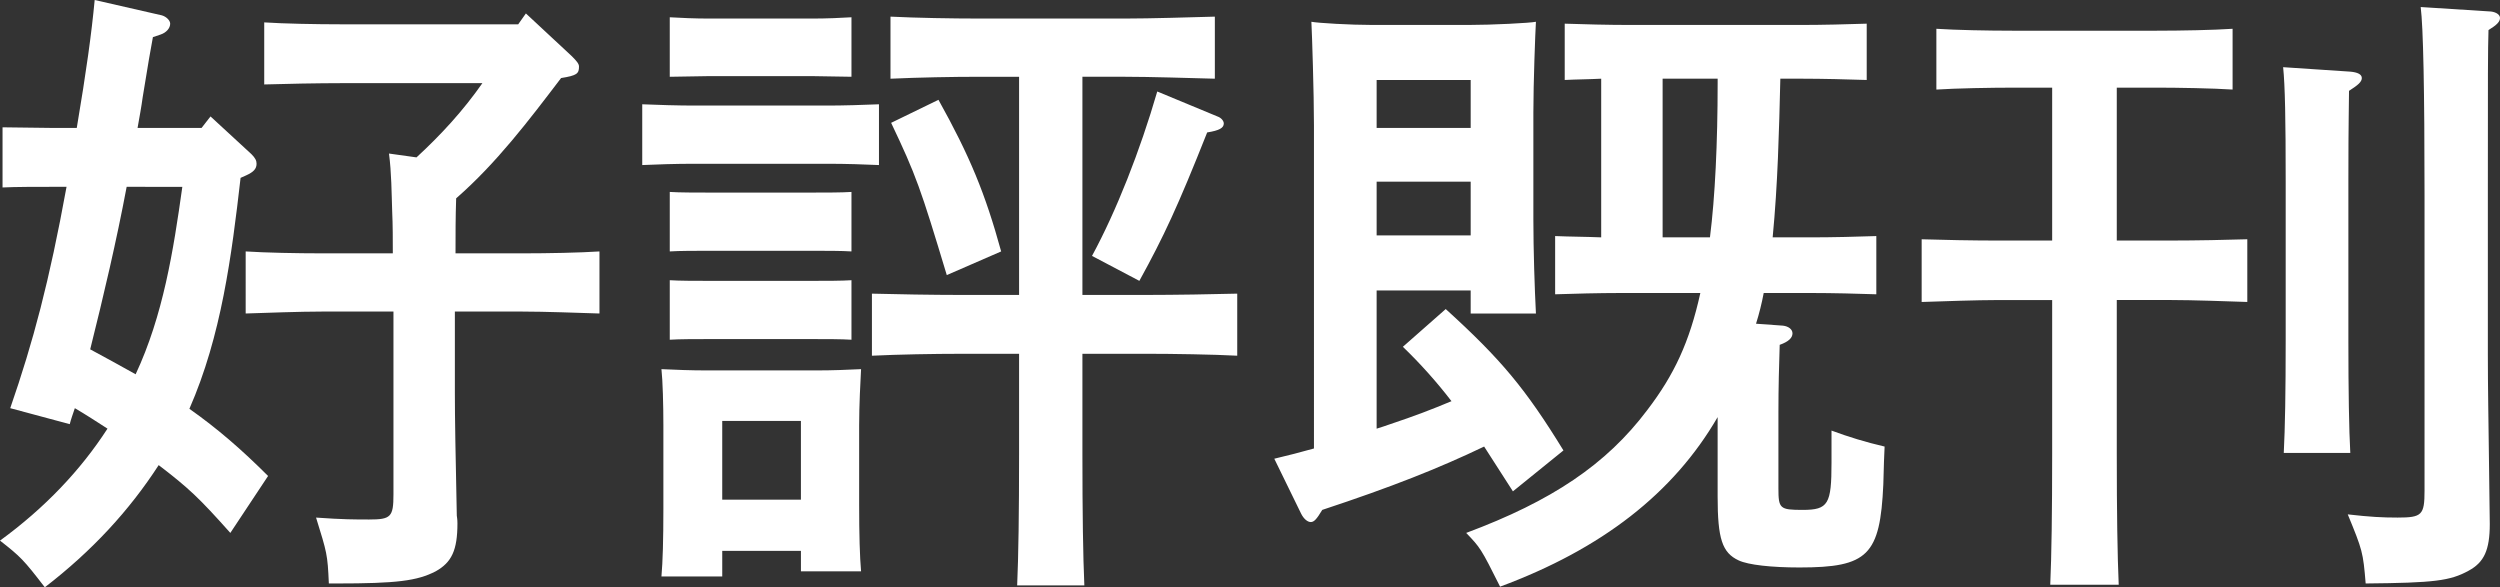
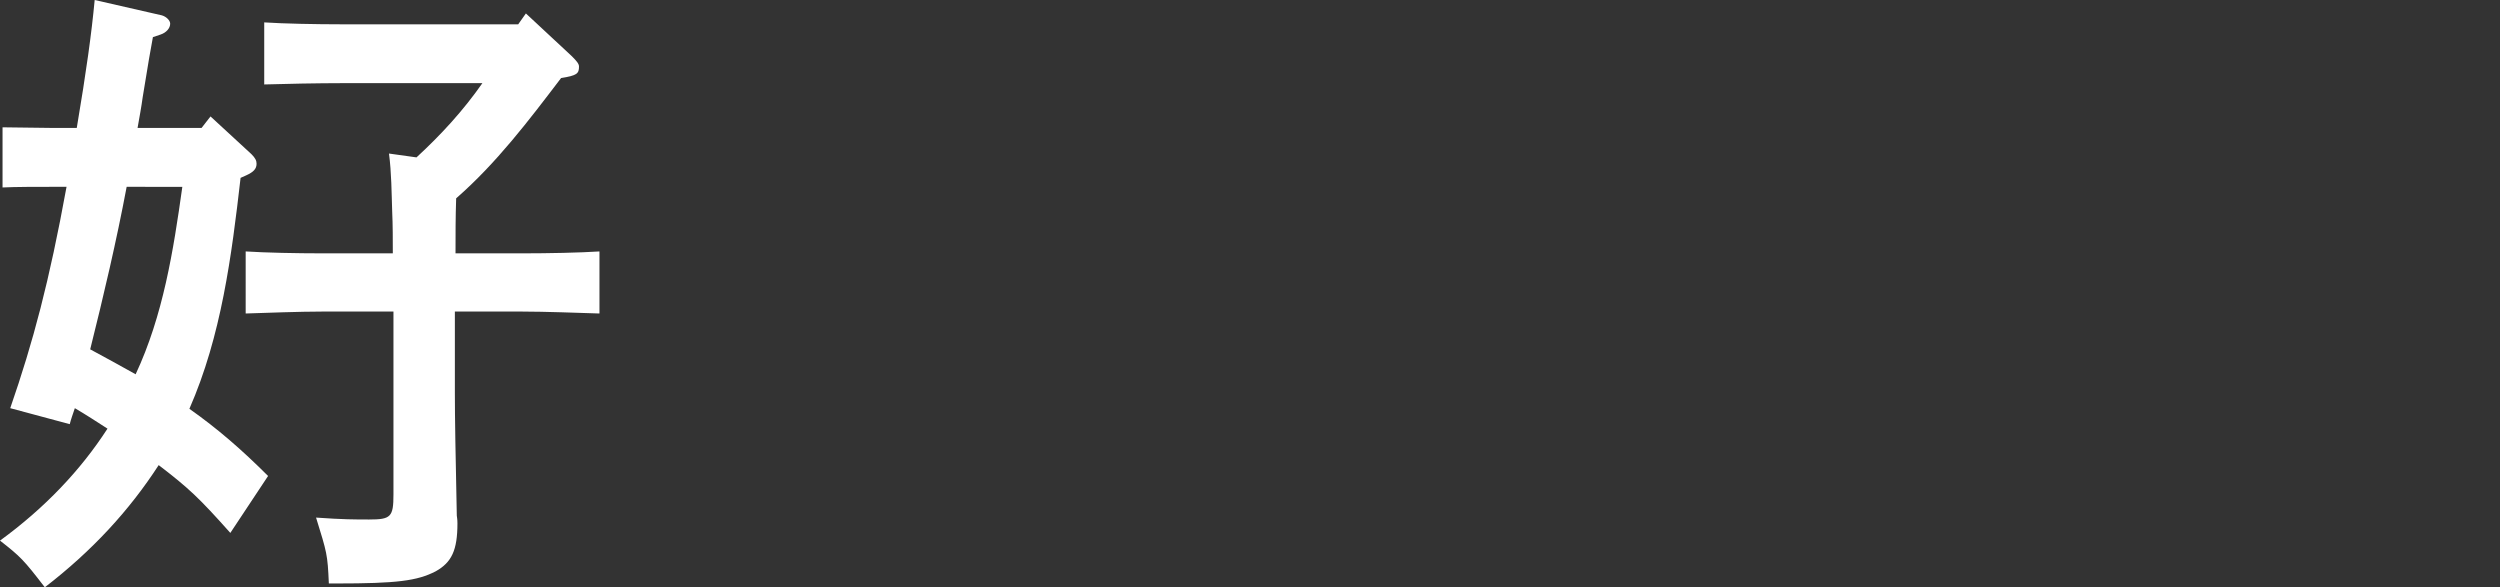
<svg xmlns="http://www.w3.org/2000/svg" version="1.1" id="レイヤー_1" x="0px" y="0px" width="179.772px" height="42.233px" viewBox="0 0 179.772 42.233" style="enable-background:new 0 0 179.772 42.233;" xml:space="preserve">
  <rect x="0" y="0" width="179.772" height="42.233" fill="#333333" stroke="none" />
  <style type="text/css">
	.st0{enable-background:new    ;}
	.st1{fill:#FFFFFF;}
</style>
  <g class="st0">
    <path class="st1" d="M3.864,13.434c-1.242,0-2.715,0-3.681,0.046V9.155l3.681,0.046h1.656C6.21,5.106,6.578,2.438,6.809,0   l4.83,1.104c0.322,0.092,0.599,0.368,0.599,0.598c0,0.322-0.276,0.645-0.69,0.782l-0.552,0.184   c-0.23,1.242-0.276,1.519-0.736,4.325c-0.092,0.689-0.23,1.426-0.368,2.208h4.601l0.645-0.828l2.944,2.714   c0.275,0.276,0.367,0.461,0.367,0.69c0,0.368-0.229,0.599-0.735,0.828l-0.414,0.185c-0.645,5.612-1.381,11.363-3.681,16.607   c2.024,1.426,3.772,2.944,5.658,4.83l-2.714,4.095c-2.254-2.53-2.99-3.22-5.152-4.876c-2.116,3.266-4.785,6.164-8.189,8.787   C1.702,40.255,1.472,40.024,0,38.875c3.22-2.347,5.796-5.061,7.729-8.052c-0.782-0.506-1.564-1.012-2.347-1.472   c-0.138,0.414-0.275,0.782-0.367,1.15l-4.279-1.15c1.656-4.784,2.807-9.109,4.049-15.918H3.864z M9.108,13.434   c-0.735,3.91-1.656,7.821-2.622,11.686c1.104,0.598,2.208,1.196,3.267,1.794c1.979-4.232,2.714-8.879,3.358-13.479H9.108z    M37.816,0.966l3.312,3.083c0.368,0.368,0.507,0.552,0.507,0.735c0,0.507-0.139,0.645-1.288,0.828   C38,8.695,35.7,11.731,32.802,14.262c-0.046,1.334-0.046,2.622-0.046,3.956h4.83c1.794,0,4.141-0.046,5.521-0.138v4.463   c-1.426-0.046-4.002-0.139-5.521-0.139h-4.877v5.843c0,1.841,0.047,4.371,0.139,8.833c0,0.092,0.046,0.185,0.046,0.553   c0,1.932-0.414,2.806-1.564,3.45c-1.334,0.689-2.807,0.874-7.131,0.874h-0.552c-0.092-2.116-0.138-2.208-0.92-4.738   c1.932,0.138,2.806,0.138,3.818,0.138c1.563,0,1.748-0.185,1.748-1.794V22.404h-5.152c-1.519,0-4.095,0.093-5.475,0.139V18.08   c1.38,0.092,3.726,0.138,5.475,0.138h5.106c0-1.012,0-2.023-0.046-3.036c-0.046-1.334-0.046-2.76-0.23-4.141l1.979,0.276   c1.748-1.61,3.358-3.358,4.738-5.337H24.521c-1.519,0-4.095,0.046-5.521,0.093V1.61c1.38,0.092,3.727,0.138,5.521,0.138h12.743   L37.816,0.966z" />
-     <path class="st1" d="M63.206,11.869c-0.967-0.046-2.393-0.092-3.635-0.092h-9.707c-1.242,0-2.715,0.046-3.681,0.092v-4.37   c1.012,0.046,2.668,0.092,3.681,0.092h9.707c0.966,0,2.622-0.046,3.635-0.092V11.869z M51.935,41.451h-4.371   c0.093-1.059,0.139-2.623,0.139-4.877v-5.98c0-1.427-0.046-3.221-0.139-4.049c1.059,0.046,2.024,0.092,3.358,0.092h7.684   c1.334,0,2.3-0.046,3.312-0.092c-0.046,0.828-0.138,2.622-0.138,4.049v5.704c0,2.163,0.046,3.727,0.138,4.785h-4.324V39.61h-5.658   V41.451z M58.467,5.475h-7.545l-2.76,0.046V1.242c0.689,0.046,1.886,0.092,2.76,0.092h7.545c0.92,0,2.07-0.046,2.761-0.092v4.278   L58.467,5.475z M61.228,18.08c-0.69-0.046-1.841-0.046-2.761-0.046h-7.545c-0.874,0-2.07,0-2.76,0.046v-4.278   c0.689,0.046,1.886,0.046,2.76,0.046h7.545c0.92,0,2.07,0,2.761-0.046V18.08z M61.228,24.429c-0.69-0.046-1.841-0.046-2.761-0.046   h-7.545c-0.874,0-2.07,0-2.76,0.046V20.15c0.689,0.046,1.886,0.046,2.76,0.046h7.545c0.92,0,2.07,0,2.761-0.046V24.429z    M57.593,30.271h-5.658v5.659h5.658V30.271z M77.835,32.664c0,4.232,0.046,7.36,0.139,9.431h-4.831   c0.092-2.07,0.138-5.198,0.138-9.431v-7.223h-4.186c-1.933,0-4.509,0.046-6.396,0.138v-4.463c1.748,0.046,4.371,0.093,6.396,0.093   h4.186V5.521h-2.852c-1.933,0-4.371,0.046-6.395,0.139V1.196c1.84,0.092,4.416,0.138,6.395,0.138h10.489   c1.794,0,4.784-0.092,6.44-0.138v4.463c-1.84-0.047-4.646-0.139-6.44-0.139h-3.083v15.688h4.692c1.841,0,4.831-0.047,6.441-0.093   v4.463c-1.702-0.092-4.692-0.138-6.441-0.138h-4.692V32.664z M67.484,7.177c2.254,4.049,3.358,6.717,4.508,10.903l-3.91,1.702   c-1.886-6.257-2.208-7.177-4.002-10.949L67.484,7.177z M78.525,18.402c1.748-3.221,3.45-7.545,4.692-11.823l4.324,1.794   c0.276,0.092,0.46,0.322,0.46,0.506c0,0.322-0.321,0.506-1.195,0.645c-2.116,5.336-3.129,7.499-4.877,10.673L78.525,18.402z" />
-     <path class="st1" d="M108.792,35.332l-2.07-3.221c-3.267,1.564-6.625,2.898-11.64,4.555c-0.414,0.69-0.598,0.874-0.828,0.874   s-0.506-0.229-0.69-0.598l-1.932-3.956c0.966-0.23,1.886-0.461,2.853-0.736V9.018c0-2.301-0.139-6.625-0.185-7.453   c0.46,0.092,2.807,0.229,4.37,0.229h6.947c1.656,0,4.417-0.138,4.83-0.229c-0.046,0.736-0.184,4.416-0.184,6.532v7.684   c0,2.162,0.092,5.015,0.184,6.763h-4.692v-1.656h-6.763v9.937c0.322-0.092,0.69-0.229,0.967-0.321   c1.794-0.599,2.99-1.059,4.416-1.656c-1.058-1.381-2.254-2.715-3.496-3.911l3.082-2.714c4.003,3.635,5.751,5.751,8.465,10.167   L108.792,35.332z M105.755,5.751h-6.763v3.45h6.763V5.751z M105.755,13.065h-6.763v3.864h6.763V13.065z M116.429,21.07   c-1.334,0-3.312,0.046-4.601,0.092v-4.187c1.104,0.047,2.208,0.047,3.312,0.093V5.659c-0.874,0.046-1.749,0.046-2.623,0.092V1.702   c1.288,0.046,3.221,0.092,4.555,0.092h12.56c1.334,0,3.267-0.046,4.601-0.092v4.049c-1.334-0.046-3.267-0.092-4.601-0.092h-1.61   c-0.092,3.818-0.184,7.591-0.552,11.409h2.853c1.38,0,3.312-0.046,4.601-0.093v4.187c-1.288-0.046-3.221-0.092-4.601-0.092h-3.497   c-0.138,0.736-0.321,1.473-0.552,2.208l1.933,0.139c0.414,0.046,0.689,0.275,0.689,0.552c0,0.322-0.275,0.599-0.92,0.828   c-0.046,1.426-0.092,3.036-0.092,4.877v5.429c0,1.472,0.092,1.563,1.748,1.563c1.84,0,2.07-0.414,2.07-3.404v-2.3   c1.242,0.46,2.438,0.828,3.818,1.149c-0.046,0.921-0.046,1.104-0.092,2.715c-0.23,5.106-1.104,5.98-6.026,5.98   c-2.024,0-3.681-0.184-4.371-0.506c-1.196-0.552-1.518-1.564-1.518-4.601v-5.705c-3.175,5.475-8.327,9.478-15.643,12.191   c-1.38-2.76-1.426-2.806-2.438-3.864c6.164-2.3,10.075-4.922,13.02-8.833c1.932-2.53,3.036-4.876,3.818-8.419H116.429z    M122.961,17.068c0.368-2.898,0.553-6.809,0.553-11.088V5.659h-3.957v11.409H122.961z" />
-     <path class="st1" d="M152.215,32.618c0,4.232,0.047,7.36,0.139,9.431h-4.923c0.092-2.07,0.138-5.198,0.138-9.431V21.576h-3.864   c-1.518,0-4.141,0.093-5.521,0.139v-4.509c1.38,0.046,3.727,0.092,5.521,0.092h3.864V6.303h-2.852   c-1.519,0-4.095,0.046-5.475,0.138V2.07c1.38,0.092,3.726,0.138,5.475,0.138h10.351c1.748,0,4.141-0.046,5.475-0.138v4.37   c-1.38-0.092-3.956-0.138-5.475-0.138h-2.853v10.995h3.911c1.748,0,4.094-0.046,5.475-0.092v4.509   c-1.381-0.046-3.957-0.139-5.475-0.139h-3.911V32.618z M169.007,5.152c0.507,0.046,0.828,0.185,0.828,0.46   c0,0.276-0.275,0.507-0.92,0.921c0,1.149-0.046,1.748-0.046,6.532v11.409c0,3.635,0.046,6.441,0.138,8.098h-4.784   c0.092-1.795,0.138-4.371,0.138-8.098V13.065c0-4.509-0.046-6.9-0.184-8.234L169.007,5.152z M179.128,0.828   c0.368,0.046,0.645,0.23,0.645,0.46c0,0.276-0.23,0.506-0.828,0.874c-0.046,1.61-0.046,2.761-0.046,11.869v11.502   c0,2.346,0.046,4.692,0.092,8.465c0,0.92,0.046,2.853,0.046,3.681c0,1.886-0.414,2.76-1.518,3.358   c-1.335,0.735-2.484,0.874-7.407,0.92c-0.184-2.254-0.23-2.393-1.288-4.969c1.61,0.184,2.484,0.23,3.588,0.23   c1.749,0,1.933-0.185,1.933-1.933V14.031c0-7.544-0.092-12.099-0.276-13.525L179.128,0.828z" />
  </g>
</svg>